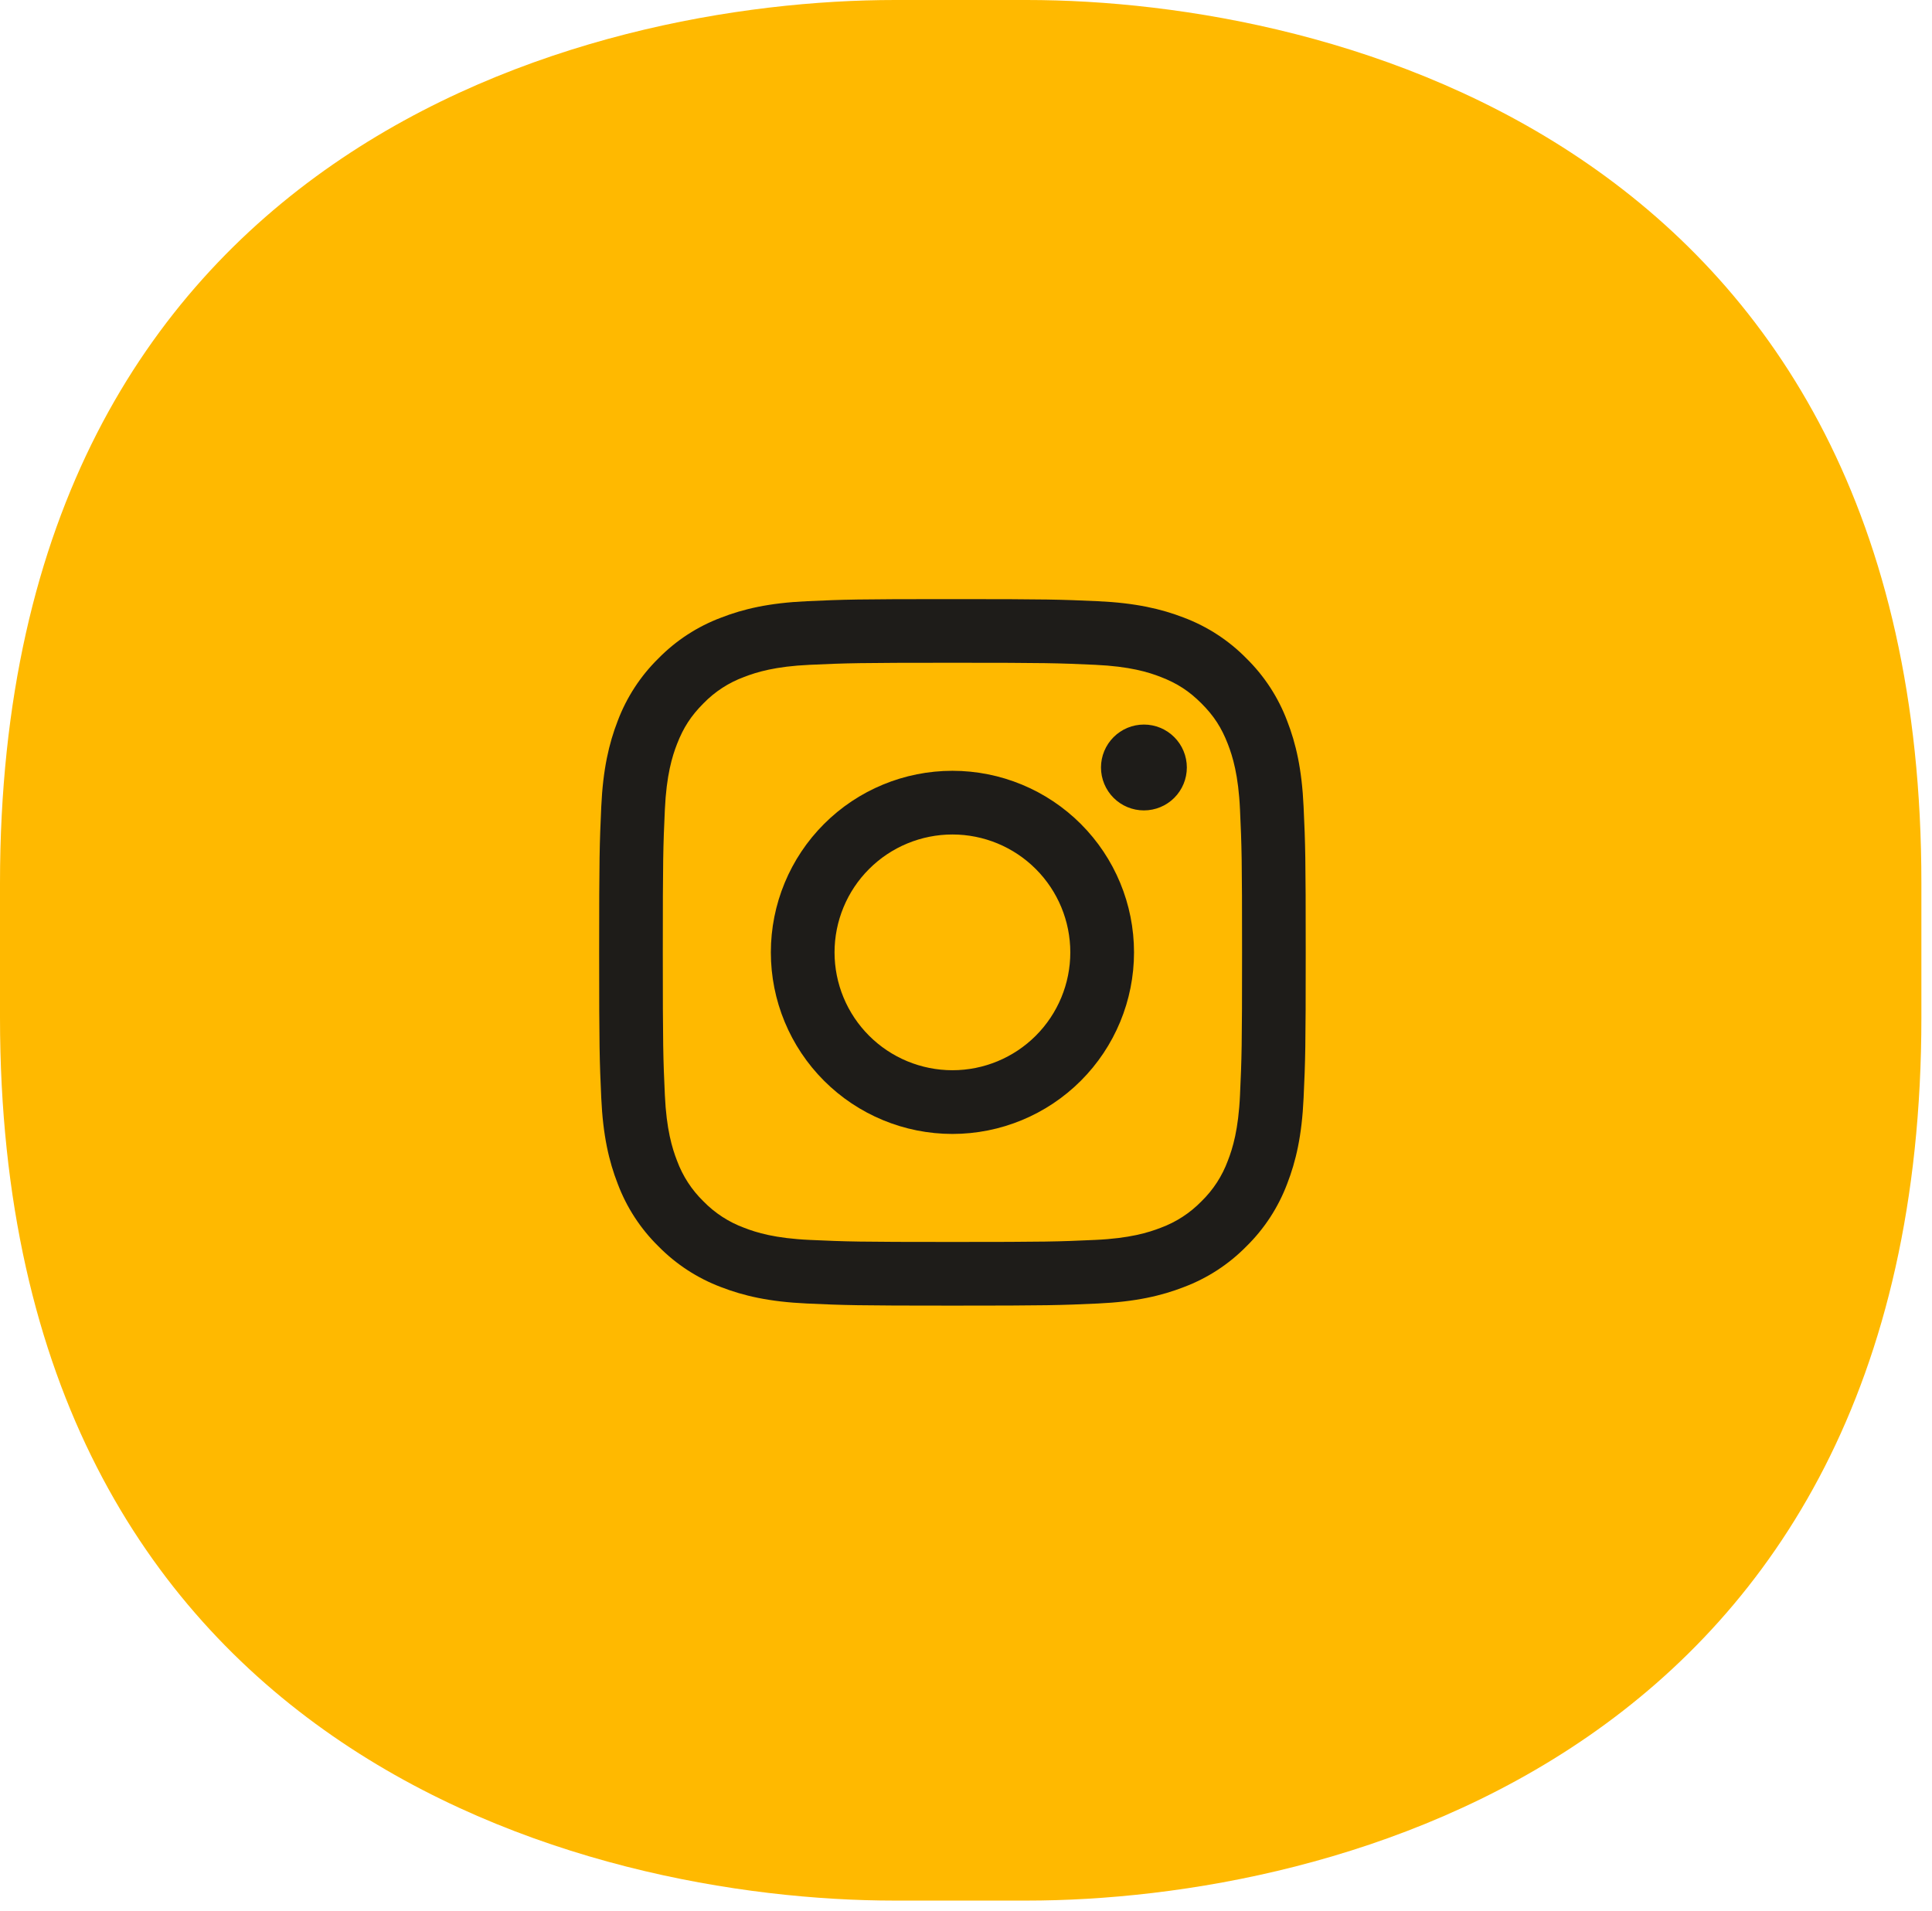
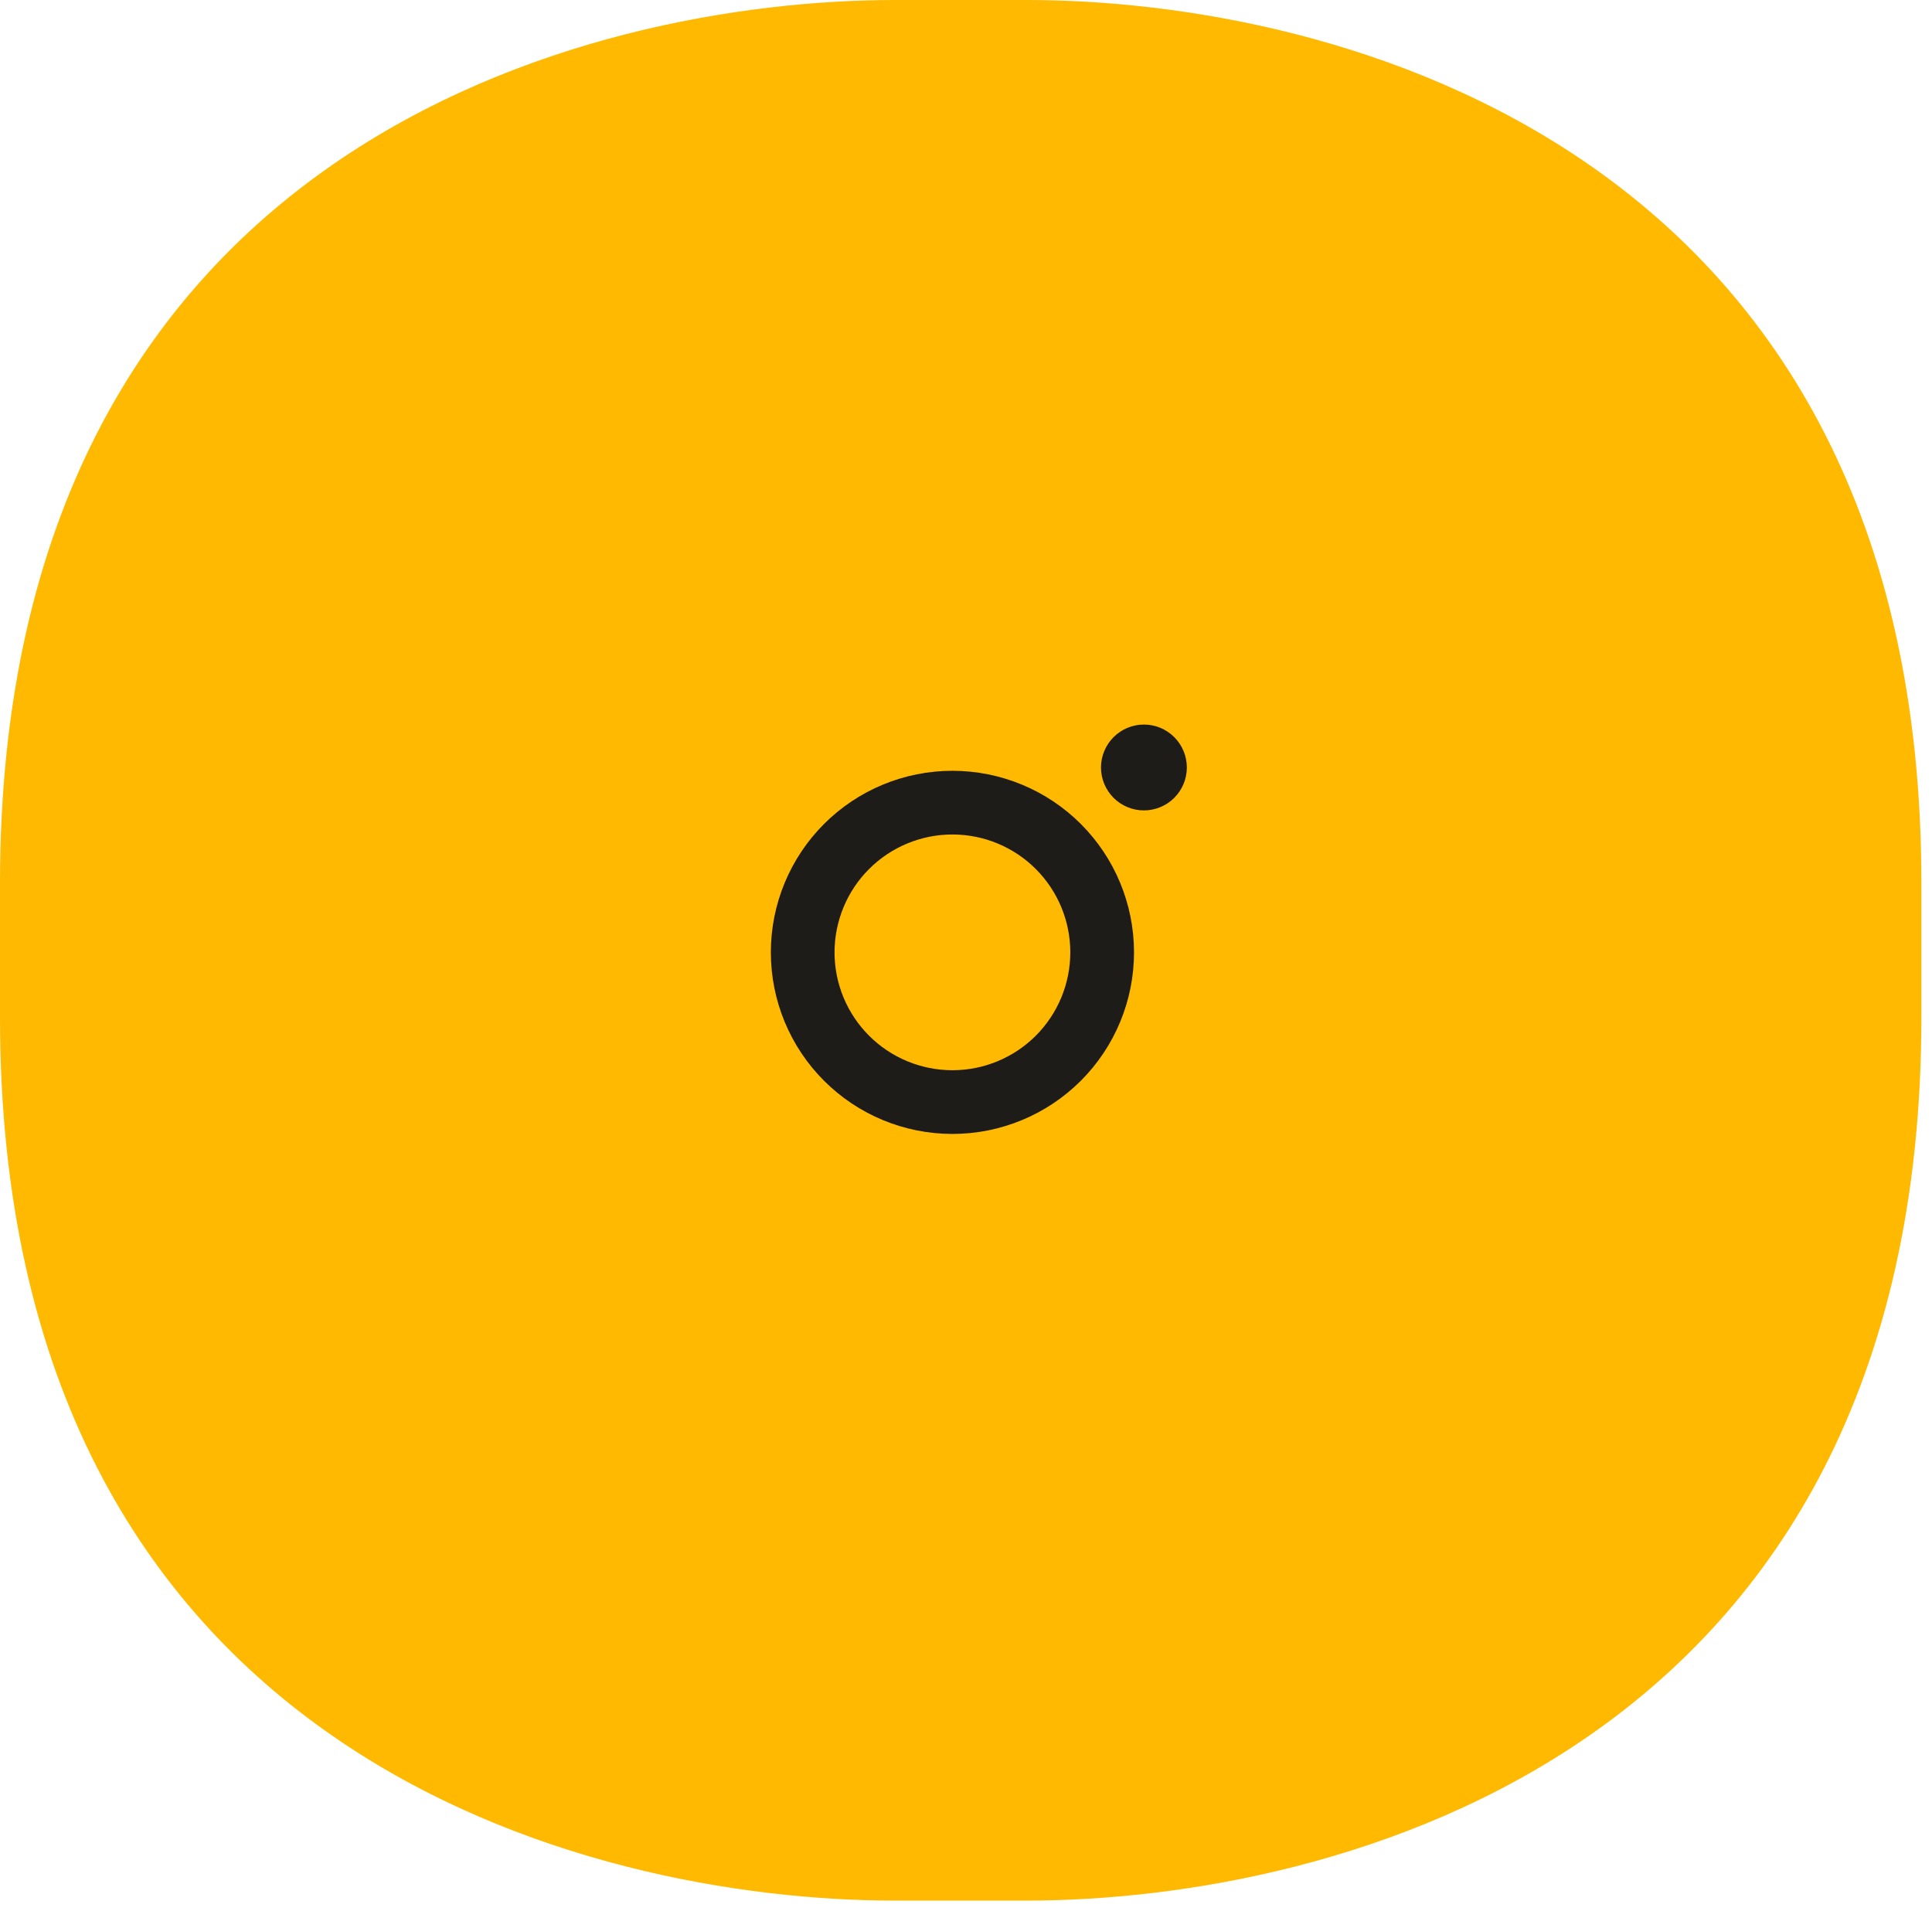
<svg xmlns="http://www.w3.org/2000/svg" width="91" height="90" viewBox="0 0 91 90" fill="none">
  <path d="M42.16 0H48.362C62.761 0 90.511 6.799 90.5 41.604V47.923C90.5 82.728 62.75 89.527 48.351 89.527H42.149C27.75 89.527 0 82.728 0 47.923V41.604C0 6.799 27.75 0 42.16 0Z" fill="#FFB900" />
-   <path fill-rule="evenodd" clip-rule="evenodd" d="M44.861 28.221C40.342 28.221 39.776 28.239 38.001 28.32C36.229 28.401 35.019 28.683 33.961 29.095C32.851 29.512 31.845 30.166 31.013 31.014C30.167 31.845 29.512 32.85 29.094 33.96C28.684 35.019 28.401 36.23 28.32 38.002C28.241 39.776 28.221 40.34 28.221 44.861C28.221 49.381 28.24 49.946 28.32 51.721C28.401 53.493 28.683 54.703 29.095 55.761C29.512 56.871 30.166 57.877 31.014 58.709C31.845 59.555 32.851 60.21 33.961 60.628C35.019 61.038 36.229 61.32 38.001 61.401C39.776 61.482 40.342 61.501 44.861 61.501C49.38 61.501 49.946 61.482 51.721 61.401C53.493 61.32 54.703 61.038 55.762 60.627C56.871 60.21 57.877 59.555 58.709 58.708C59.555 57.877 60.21 56.871 60.628 55.761C61.039 54.703 61.321 53.493 61.401 51.721C61.483 49.946 61.501 49.38 61.501 44.861C61.501 40.341 61.483 39.776 61.401 38.001C61.321 36.229 61.039 35.019 60.627 33.96C60.209 32.85 59.554 31.844 58.708 31.013C57.877 30.166 56.871 29.512 55.762 29.093C54.703 28.684 53.492 28.401 51.72 28.32C49.946 28.24 49.382 28.221 44.861 28.221ZM44.861 31.219C49.304 31.219 49.831 31.236 51.586 31.316C53.208 31.39 54.089 31.66 54.675 31.889C55.452 32.19 56.007 32.551 56.589 33.133C57.172 33.715 57.532 34.27 57.833 35.046C58.061 35.633 58.332 36.514 58.406 38.136C58.486 39.891 58.503 40.418 58.503 44.861C58.503 49.304 58.486 49.831 58.406 51.586C58.332 53.208 58.062 54.088 57.833 54.675C57.566 55.398 57.142 56.052 56.589 56.589C56.052 57.141 55.398 57.566 54.675 57.833C54.089 58.061 53.208 58.332 51.586 58.406C49.831 58.486 49.305 58.502 44.861 58.502C40.417 58.502 39.891 58.486 38.136 58.406C36.514 58.332 35.633 58.062 35.047 57.833C34.324 57.566 33.67 57.141 33.133 56.589C32.581 56.052 32.156 55.398 31.889 54.675C31.661 54.088 31.39 53.208 31.316 51.586C31.236 49.831 31.219 49.304 31.219 44.861C31.219 40.418 31.236 39.891 31.316 38.136C31.39 36.514 31.66 35.633 31.889 35.046C32.19 34.27 32.552 33.715 33.133 33.133C33.67 32.58 34.324 32.155 35.047 31.889C35.633 31.661 36.514 31.39 38.136 31.316C39.891 31.236 40.418 31.219 44.861 31.219V31.219Z" fill="#1E1C19" />
  <path fill-rule="evenodd" clip-rule="evenodd" d="M44.861 50.413C44.132 50.413 43.41 50.269 42.736 49.99C42.062 49.711 41.45 49.302 40.935 48.787C40.419 48.271 40.01 47.659 39.731 46.986C39.452 46.312 39.308 45.59 39.308 44.861C39.308 44.132 39.452 43.41 39.731 42.736C40.01 42.062 40.419 41.45 40.935 40.935C41.45 40.419 42.062 40.01 42.736 39.731C43.41 39.452 44.132 39.308 44.861 39.308C46.333 39.308 47.746 39.893 48.787 40.935C49.828 41.976 50.413 43.388 50.413 44.861C50.413 46.333 49.828 47.746 48.787 48.787C47.746 49.828 46.333 50.413 44.861 50.413V50.413ZM44.861 36.308C42.592 36.308 40.417 37.209 38.813 38.813C37.209 40.417 36.308 42.592 36.308 44.861C36.308 47.129 37.209 49.305 38.813 50.909C40.417 52.513 42.592 53.414 44.861 53.414C47.129 53.414 49.305 52.513 50.909 50.909C52.513 49.305 53.414 47.129 53.414 44.861C53.414 42.592 52.513 40.417 50.909 38.813C49.305 37.209 47.129 36.308 44.861 36.308V36.308ZM55.902 36.152C55.902 36.688 55.689 37.203 55.31 37.582C54.931 37.961 54.417 38.174 53.88 38.174C53.344 38.174 52.83 37.961 52.451 37.582C52.072 37.203 51.858 36.688 51.858 36.152C51.858 35.616 52.072 35.102 52.451 34.723C52.83 34.343 53.344 34.13 53.88 34.13C54.417 34.13 54.931 34.343 55.31 34.723C55.689 35.102 55.902 35.616 55.902 36.152" fill="#1E1C19" />
</svg>